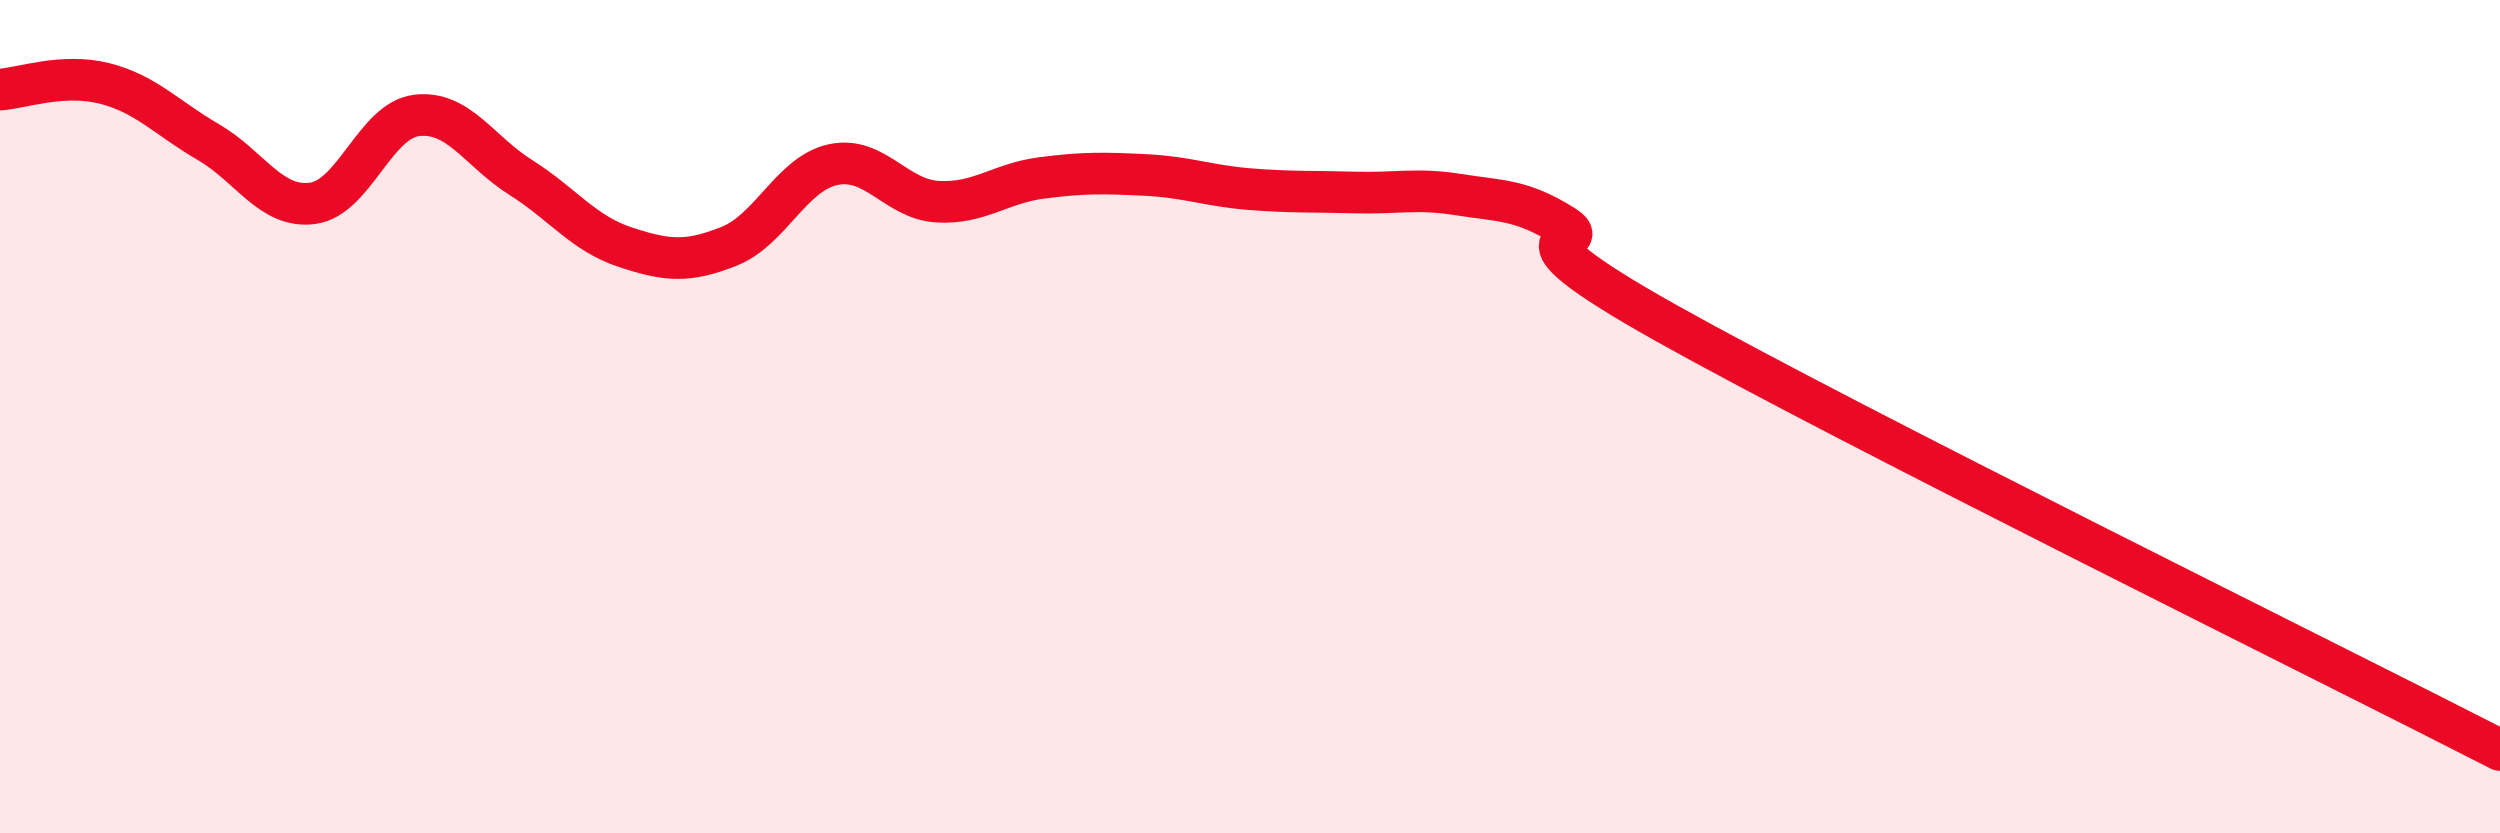
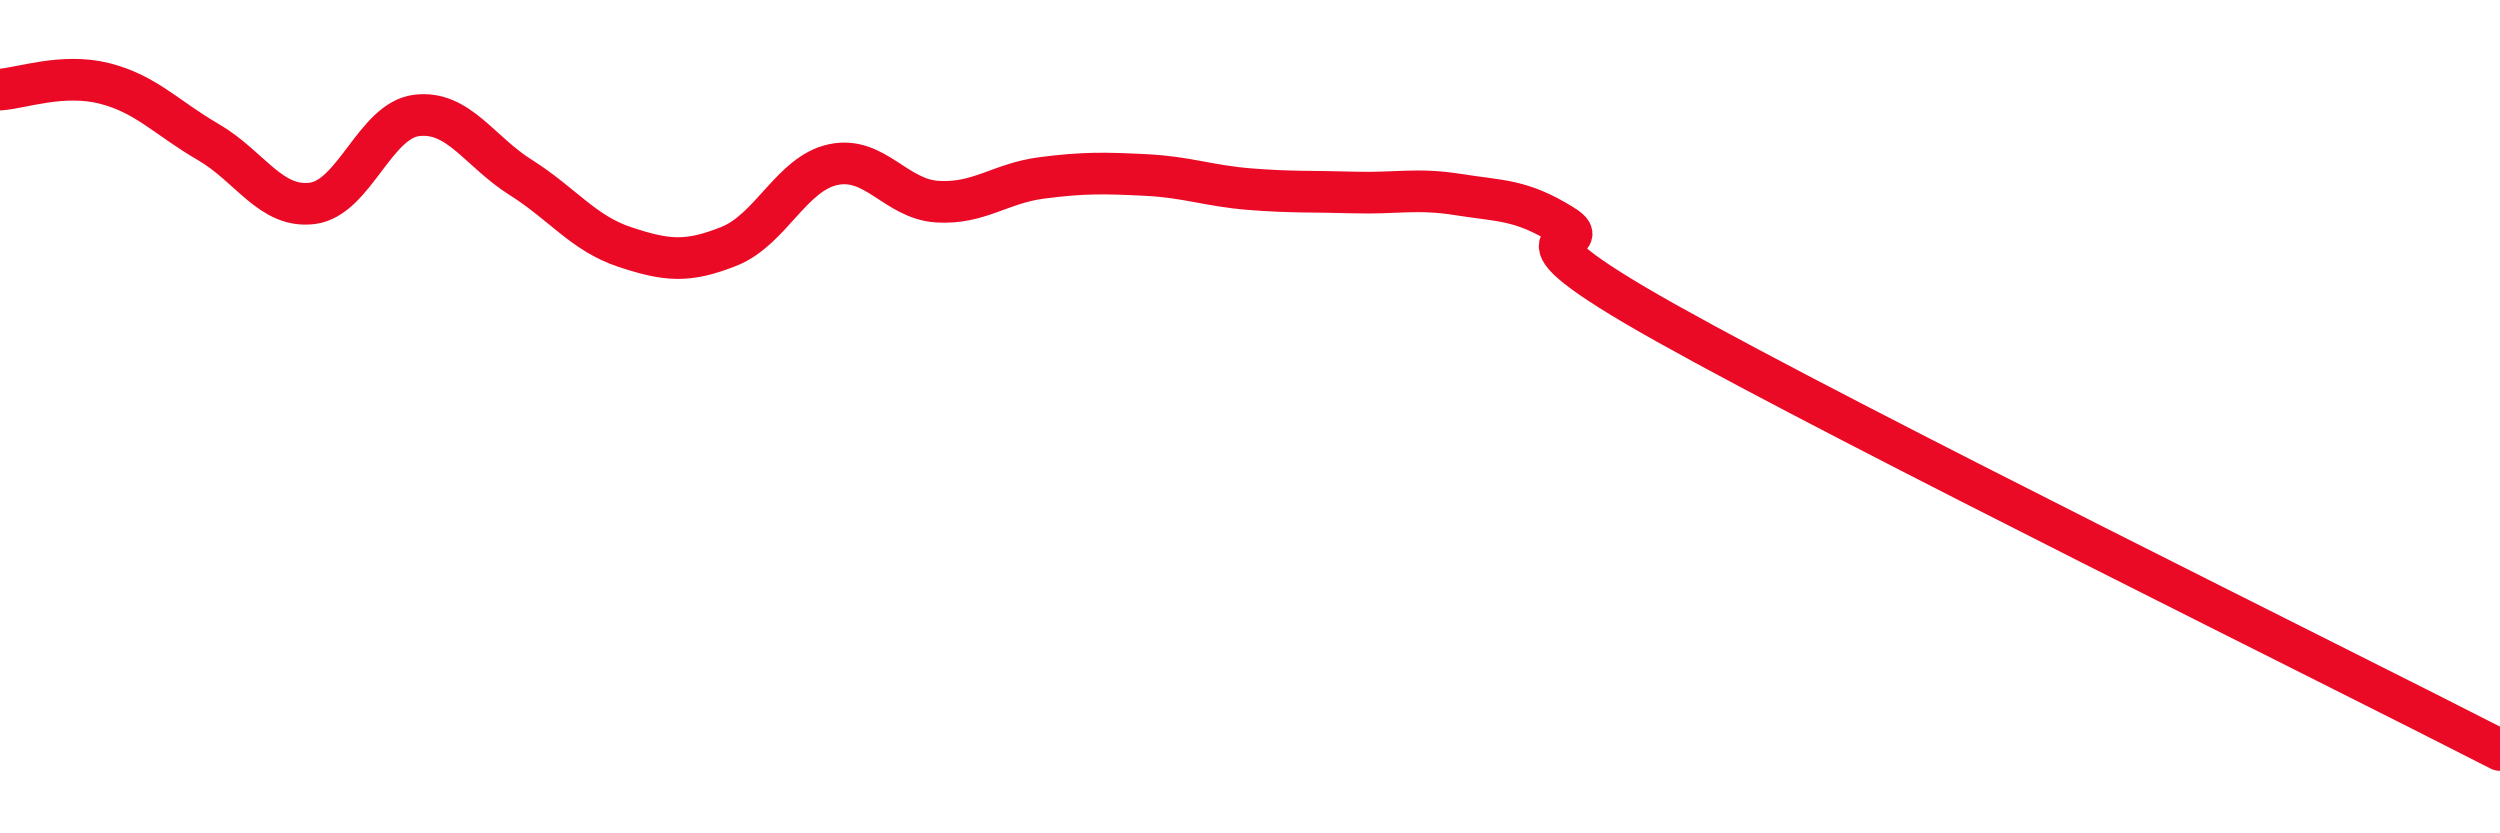
<svg xmlns="http://www.w3.org/2000/svg" width="60" height="20" viewBox="0 0 60 20">
-   <path d="M 0,2.15 C 0.5,2.12 1.5,1.75 2.5,2 C 3.5,2.25 4,2.83 5,3.41 C 6,3.99 6.5,5.01 7.5,4.88 C 8.5,4.75 9,2.89 10,2.77 C 11,2.65 11.5,3.63 12.5,4.26 C 13.5,4.89 14,5.6 15,5.93 C 16,6.26 16.5,6.31 17.5,5.91 C 18.5,5.51 19,4.16 20,3.95 C 21,3.74 21.5,4.78 22.5,4.84 C 23.5,4.9 24,4.4 25,4.27 C 26,4.14 26.5,4.15 27.5,4.2 C 28.5,4.25 29,4.46 30,4.54 C 31,4.62 31.5,4.59 32.5,4.62 C 33.5,4.65 34,4.51 35,4.67 C 36,4.83 36.5,4.78 37.5,5.4 C 38.5,6.02 35.5,5.24 40,7.76 C 44.5,10.28 56,15.95 60,18L60 20L0 20Z" fill="#EB0A25" opacity="0.1" stroke-linecap="round" stroke-linejoin="round" />
  <path d="M 0,2.15 C 0.5,2.12 1.5,1.75 2.5,2 C 3.5,2.25 4,2.83 5,3.41 C 6,3.99 6.5,5.01 7.5,4.88 C 8.5,4.75 9,2.89 10,2.77 C 11,2.65 11.5,3.63 12.5,4.26 C 13.5,4.89 14,5.6 15,5.93 C 16,6.26 16.5,6.31 17.5,5.91 C 18.5,5.51 19,4.16 20,3.95 C 21,3.74 21.5,4.78 22.5,4.84 C 23.5,4.9 24,4.4 25,4.27 C 26,4.14 26.5,4.15 27.5,4.2 C 28.5,4.25 29,4.46 30,4.54 C 31,4.62 31.5,4.59 32.5,4.62 C 33.5,4.65 34,4.51 35,4.67 C 36,4.83 36.5,4.78 37.5,5.4 C 38.5,6.02 35.5,5.24 40,7.76 C 44.5,10.28 56,15.95 60,18" stroke="#EB0A25" stroke-width="1" fill="none" stroke-linecap="round" stroke-linejoin="round" />
</svg>